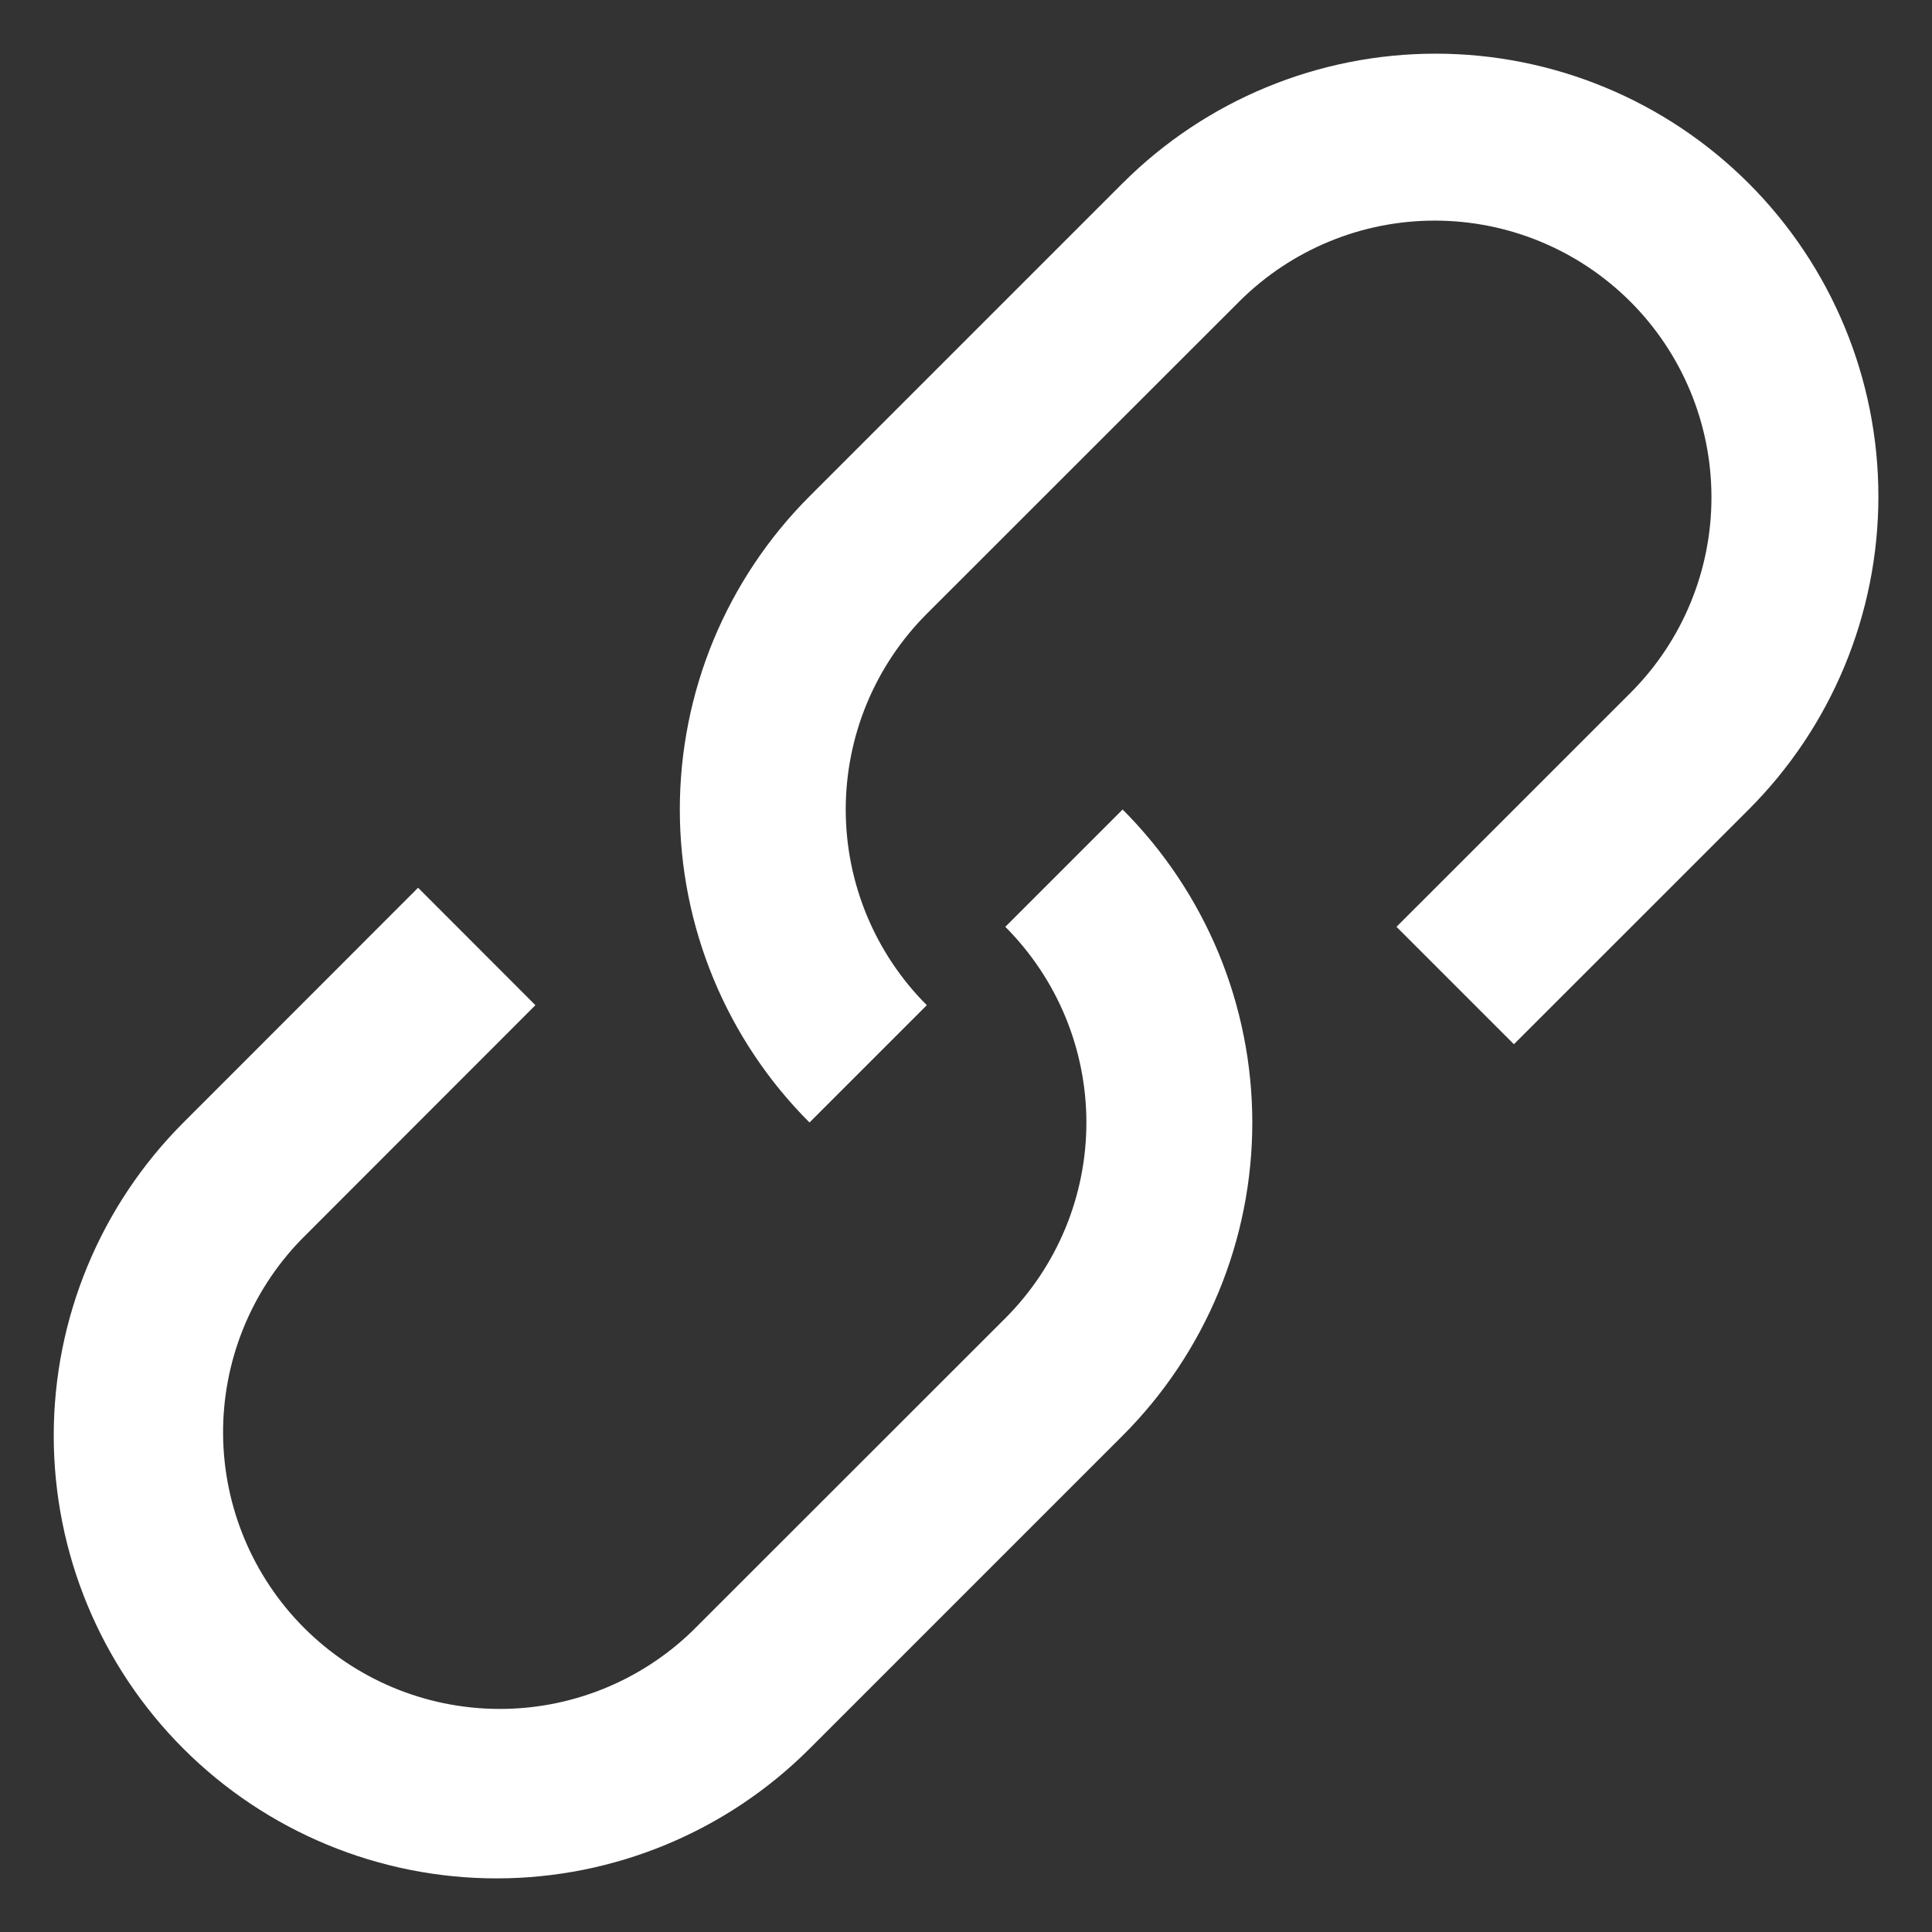
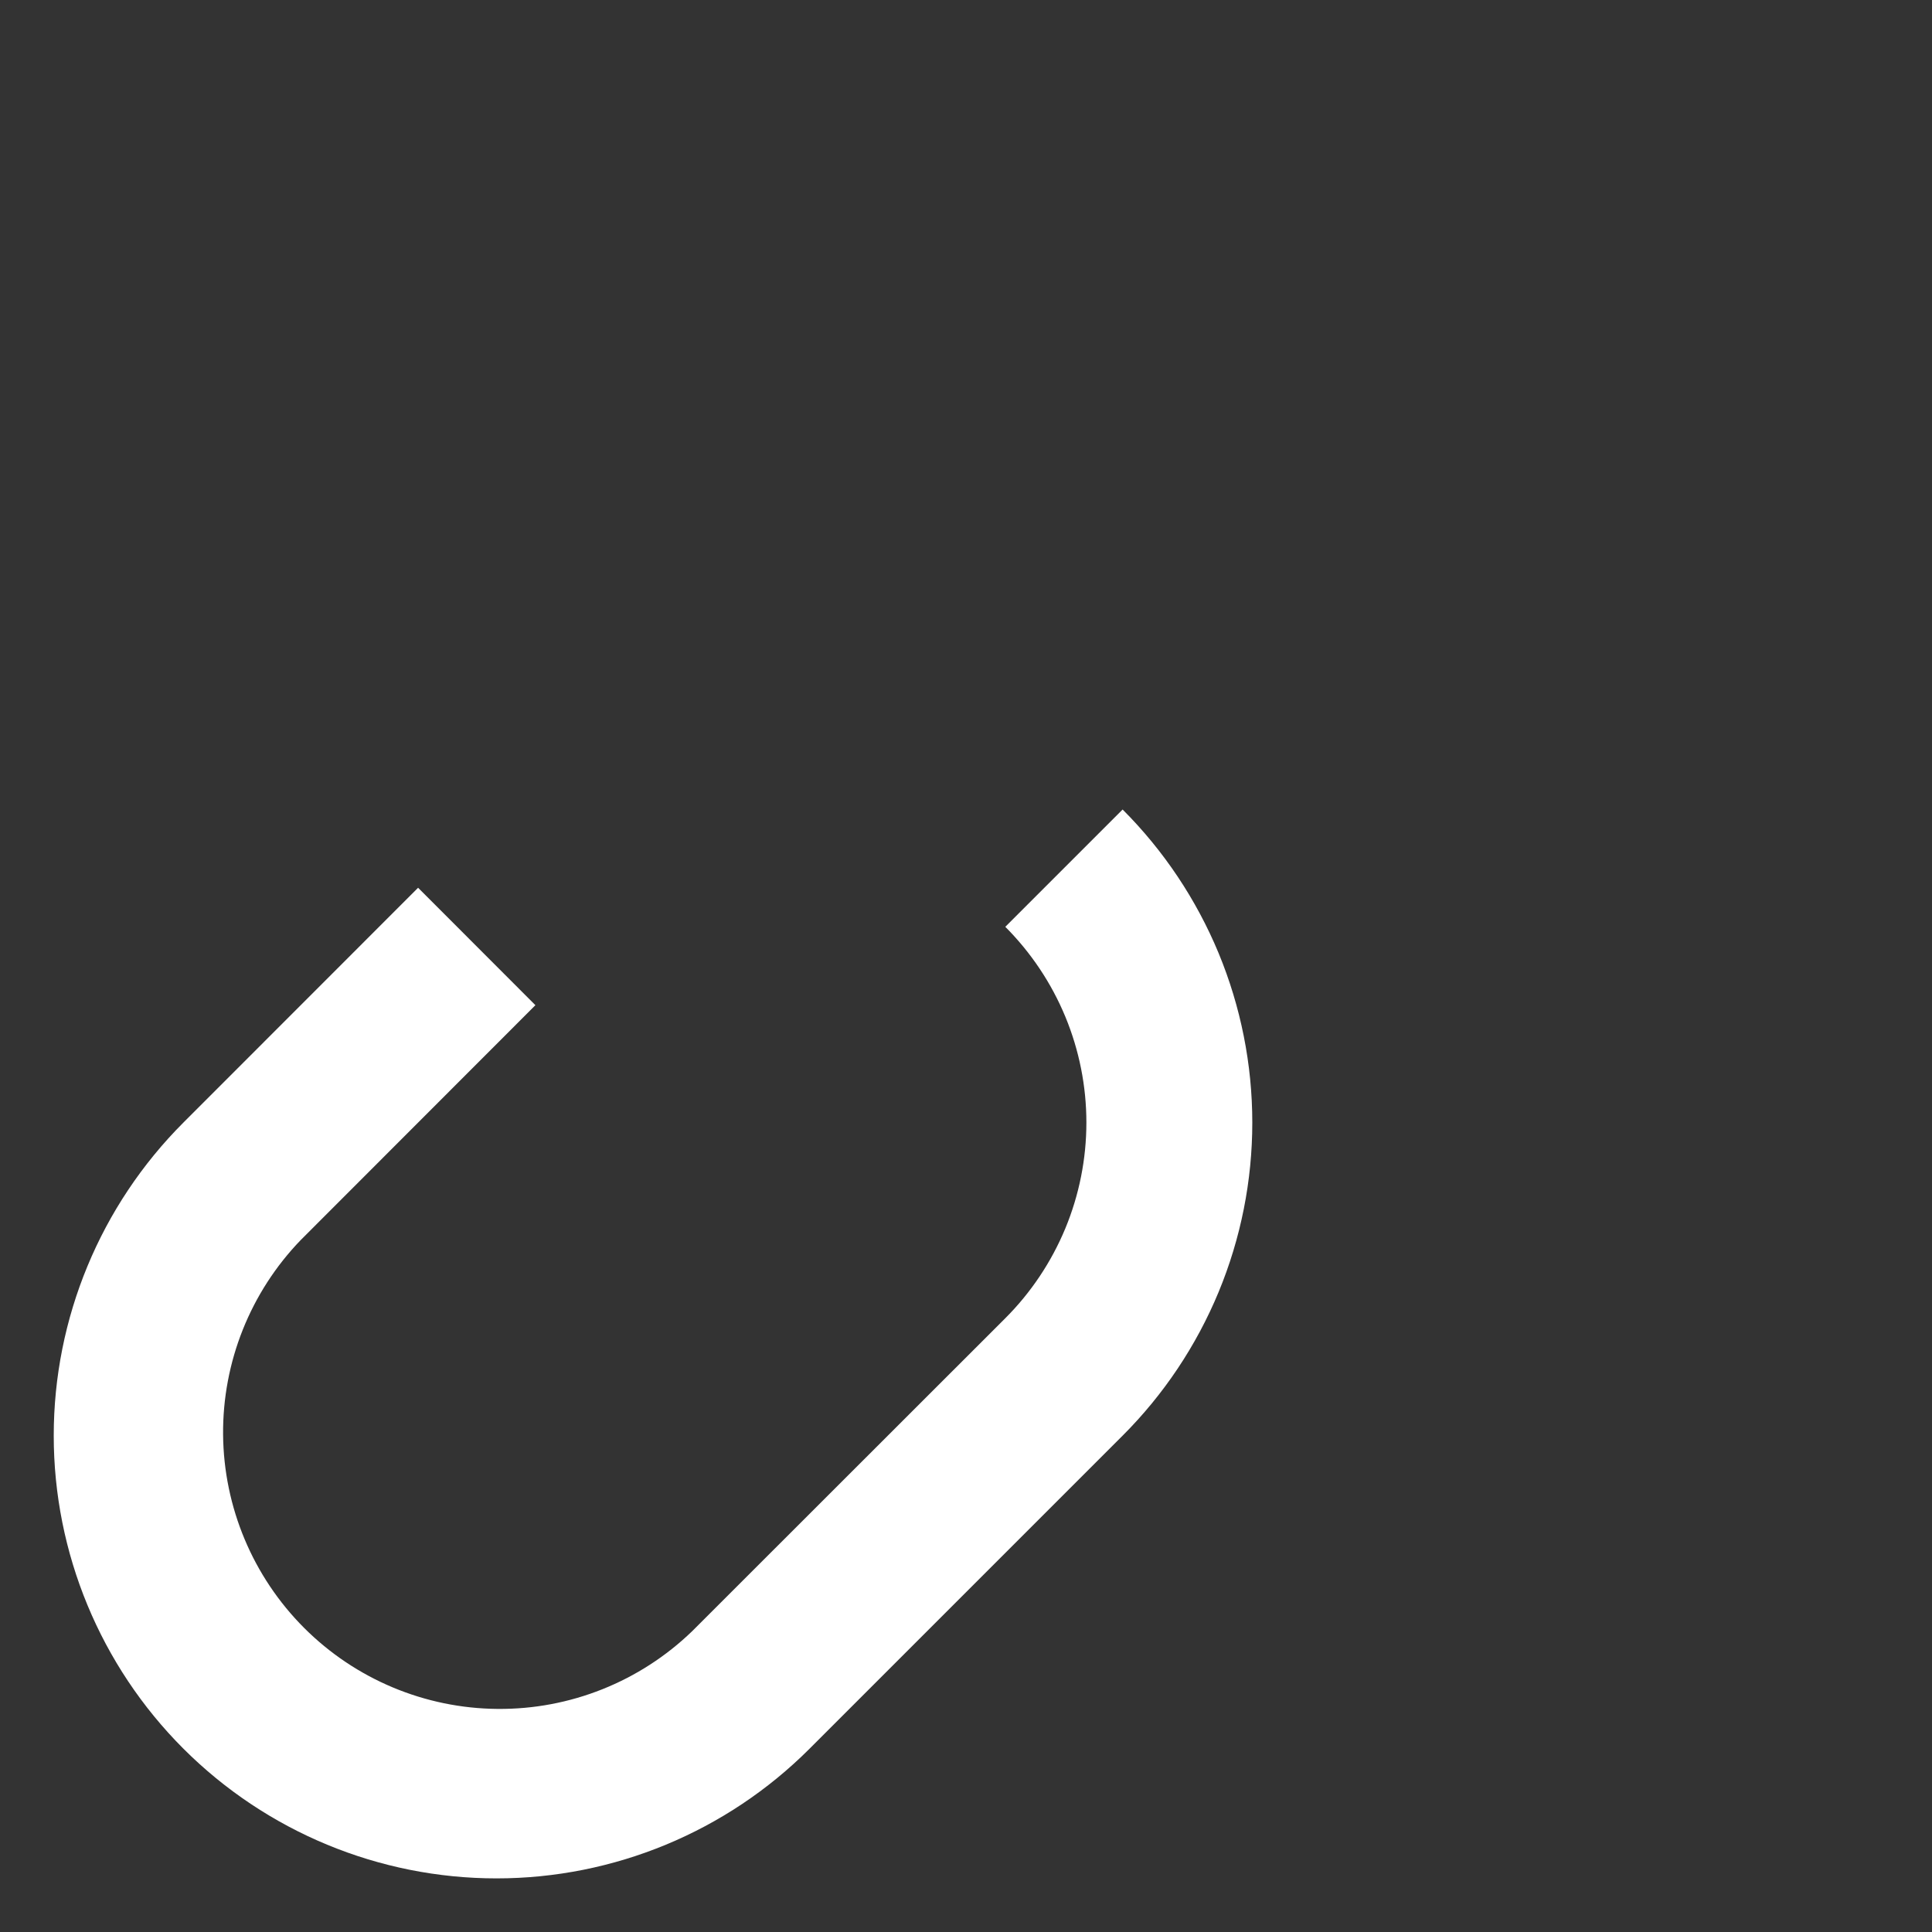
<svg xmlns="http://www.w3.org/2000/svg" width="32" height="32" viewBox="0 0 32 32" fill="none">
  <rect x="0" y="0" width="32" height="32" fill="#333333" stroke="none" />
  <g clip-path="url(#clip0_12001_17)">
    <path d="M6.925 14.704L3.038 18.593C1.663 19.968 0.89 21.834 0.89 23.779C0.89 25.723 1.663 27.589 3.038 28.964C4.414 30.339 6.279 31.112 8.224 31.112C10.169 31.112 12.034 30.339 13.409 28.964L18.594 23.779C19.275 23.098 19.815 22.29 20.184 21.4C20.552 20.511 20.742 19.557 20.742 18.594C20.742 17.631 20.552 16.677 20.184 15.787C19.815 14.898 19.275 14.089 18.594 13.408L16.651 15.351C17.076 15.777 17.414 16.282 17.645 16.839C17.875 17.395 17.994 17.991 17.994 18.593C17.994 19.195 17.875 19.791 17.645 20.347C17.414 20.903 17.076 21.409 16.651 21.834L11.463 27.019C10.598 27.854 9.44 28.316 8.239 28.305C7.037 28.295 5.887 27.813 5.037 26.963C4.188 26.113 3.706 24.964 3.695 23.762C3.685 22.56 4.147 21.402 4.982 20.538L8.868 16.649L6.925 14.704Z" fill="white" />
-     <path d="M23.13 15.351L27.018 11.464C27.872 10.604 28.35 9.44 28.347 8.228C28.345 7.016 27.862 5.854 27.005 4.997C26.148 4.14 24.987 3.657 23.774 3.654C22.562 3.651 21.399 4.129 20.538 4.982L15.351 10.166C14.925 10.592 14.588 11.097 14.357 11.653C14.127 12.21 14.008 12.806 14.008 13.408C14.008 14.01 14.127 14.606 14.357 15.162C14.588 15.718 14.925 16.224 15.351 16.649L13.408 18.592C12.727 17.912 12.187 17.103 11.818 16.213C11.45 15.323 11.26 14.37 11.26 13.407C11.26 12.444 11.45 11.49 11.818 10.6C12.187 9.711 12.727 8.902 13.408 8.221L18.592 3.037C19.968 1.661 21.833 0.889 23.778 0.889C25.723 0.889 27.588 1.661 28.964 3.037C30.339 4.412 31.112 6.277 31.112 8.222C31.112 10.167 30.339 12.033 28.964 13.408L25.075 17.296L23.13 15.351Z" fill="white" />
  </g>
  <defs>
    <clipPath id="clip0_12001_17">
      <rect width="32" height="32" fill="white" />
    </clipPath>
  </defs>
</svg>